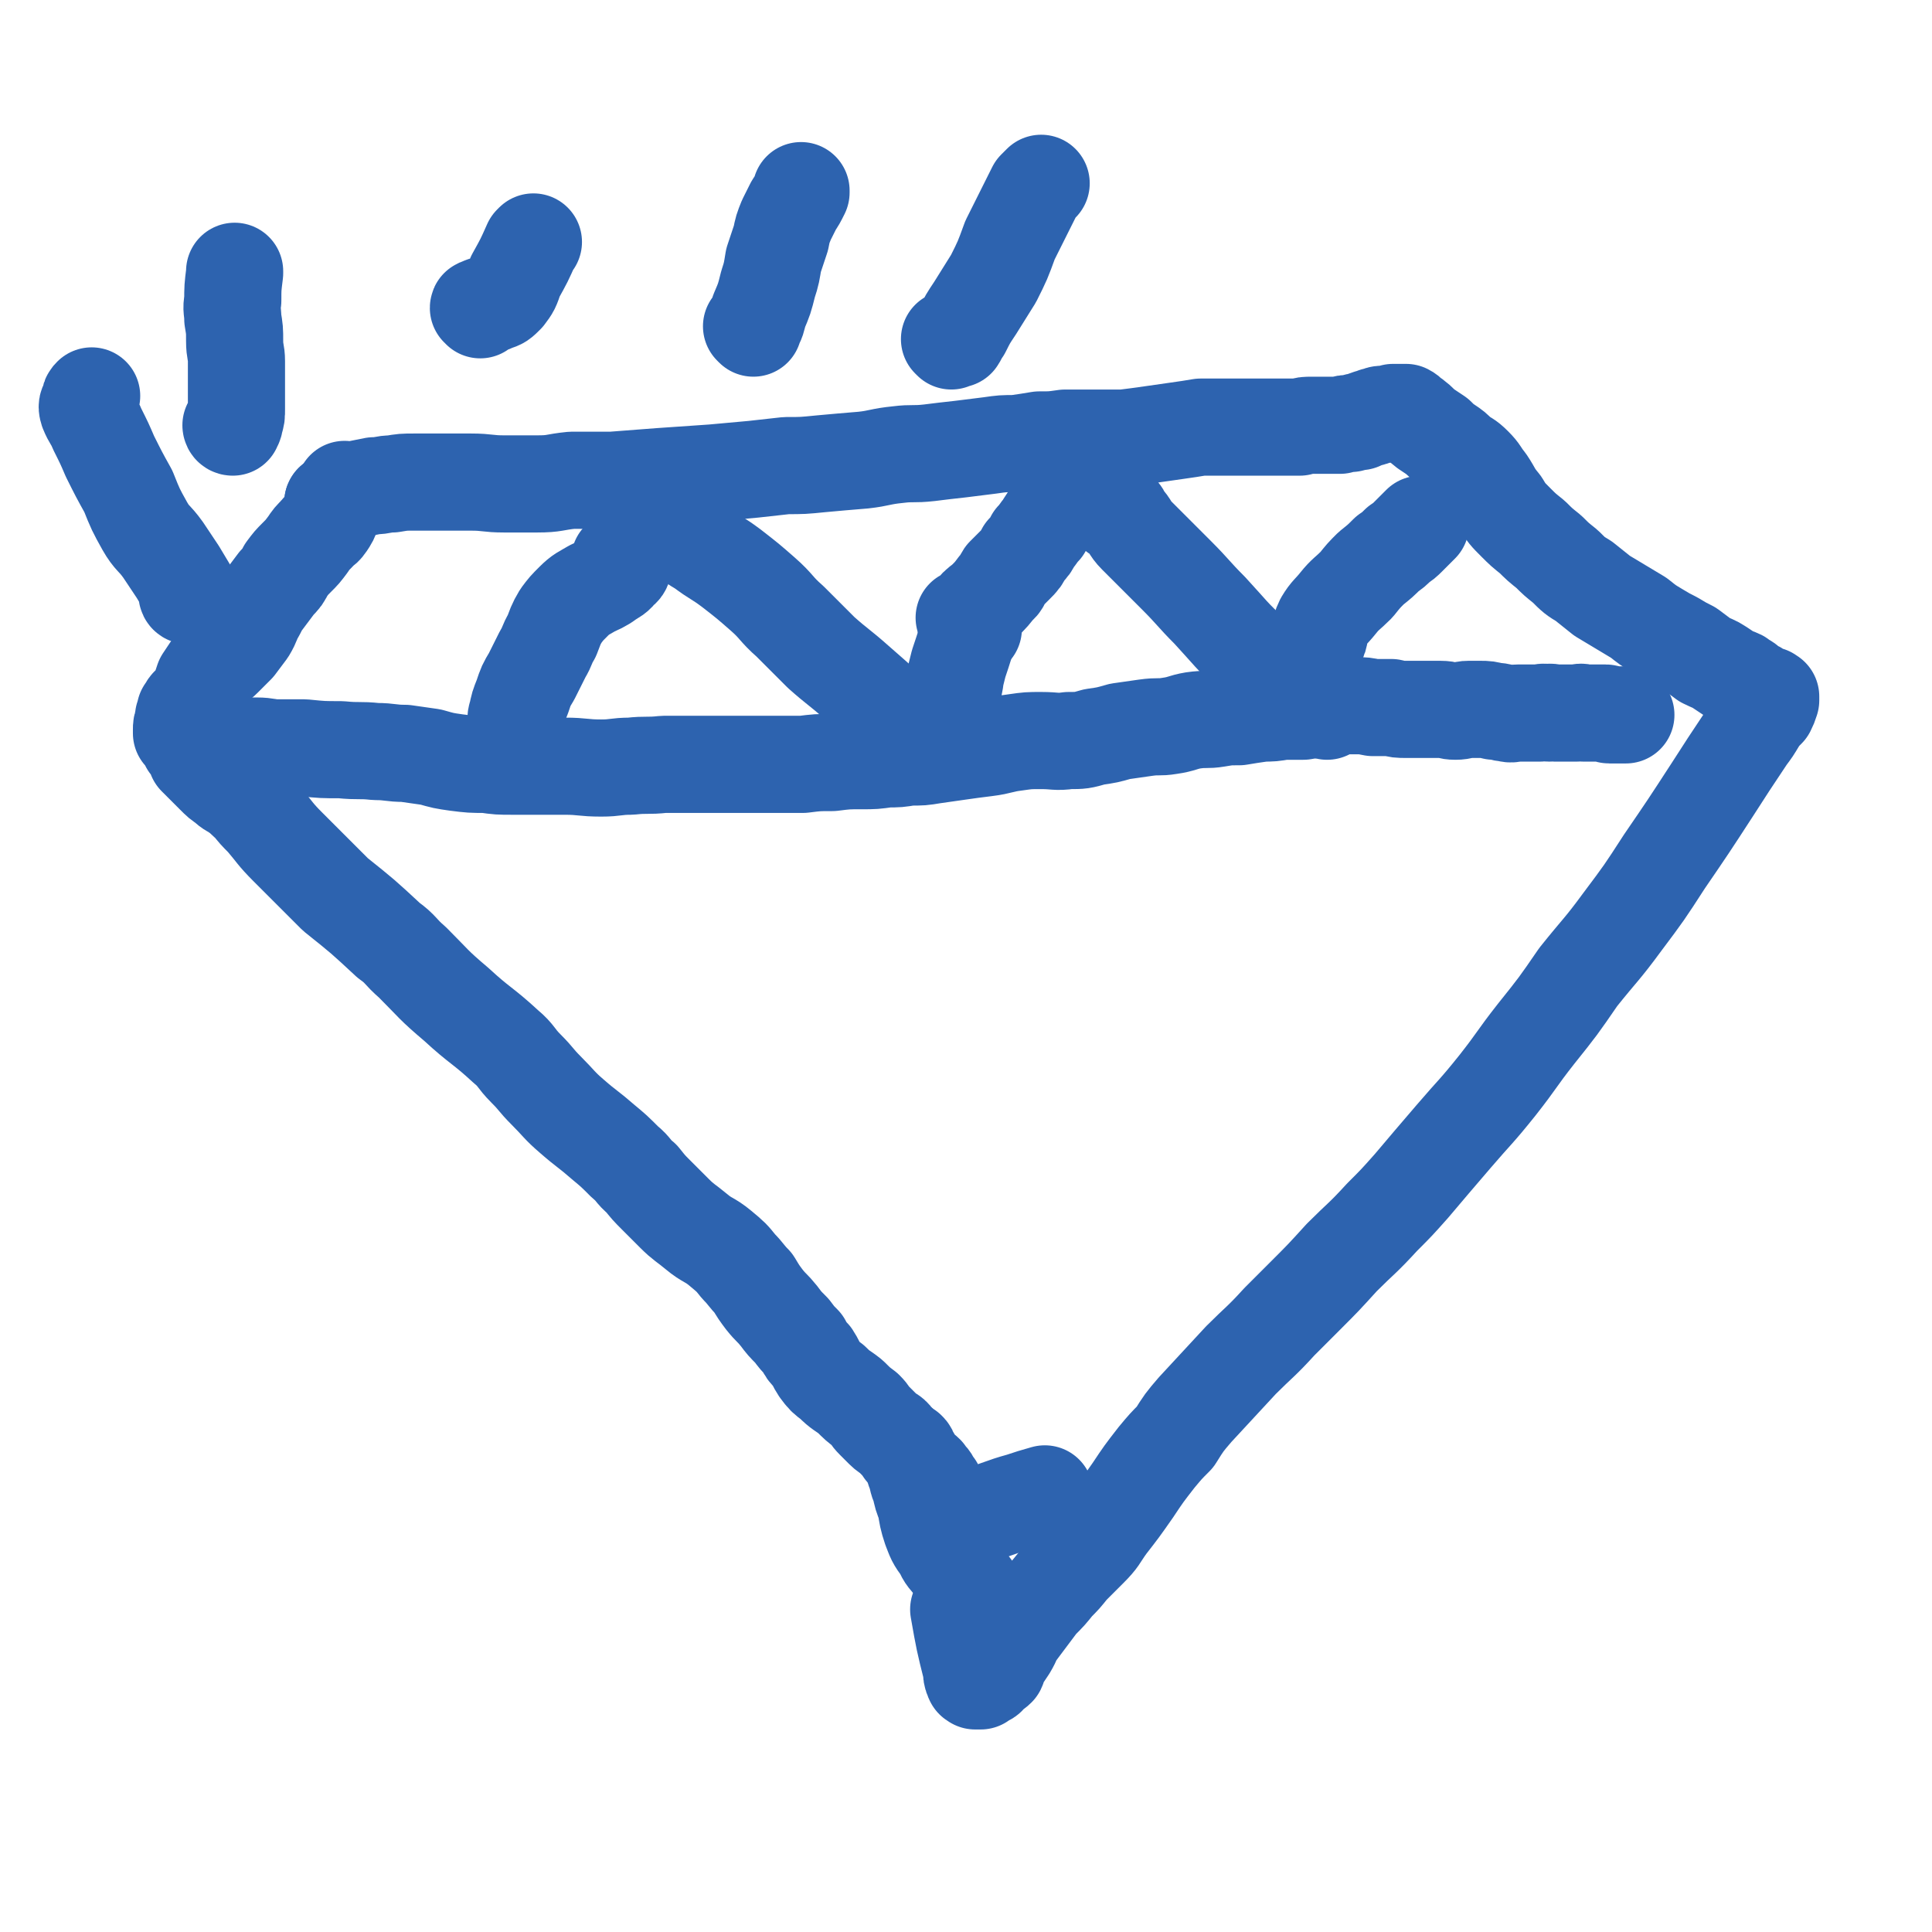
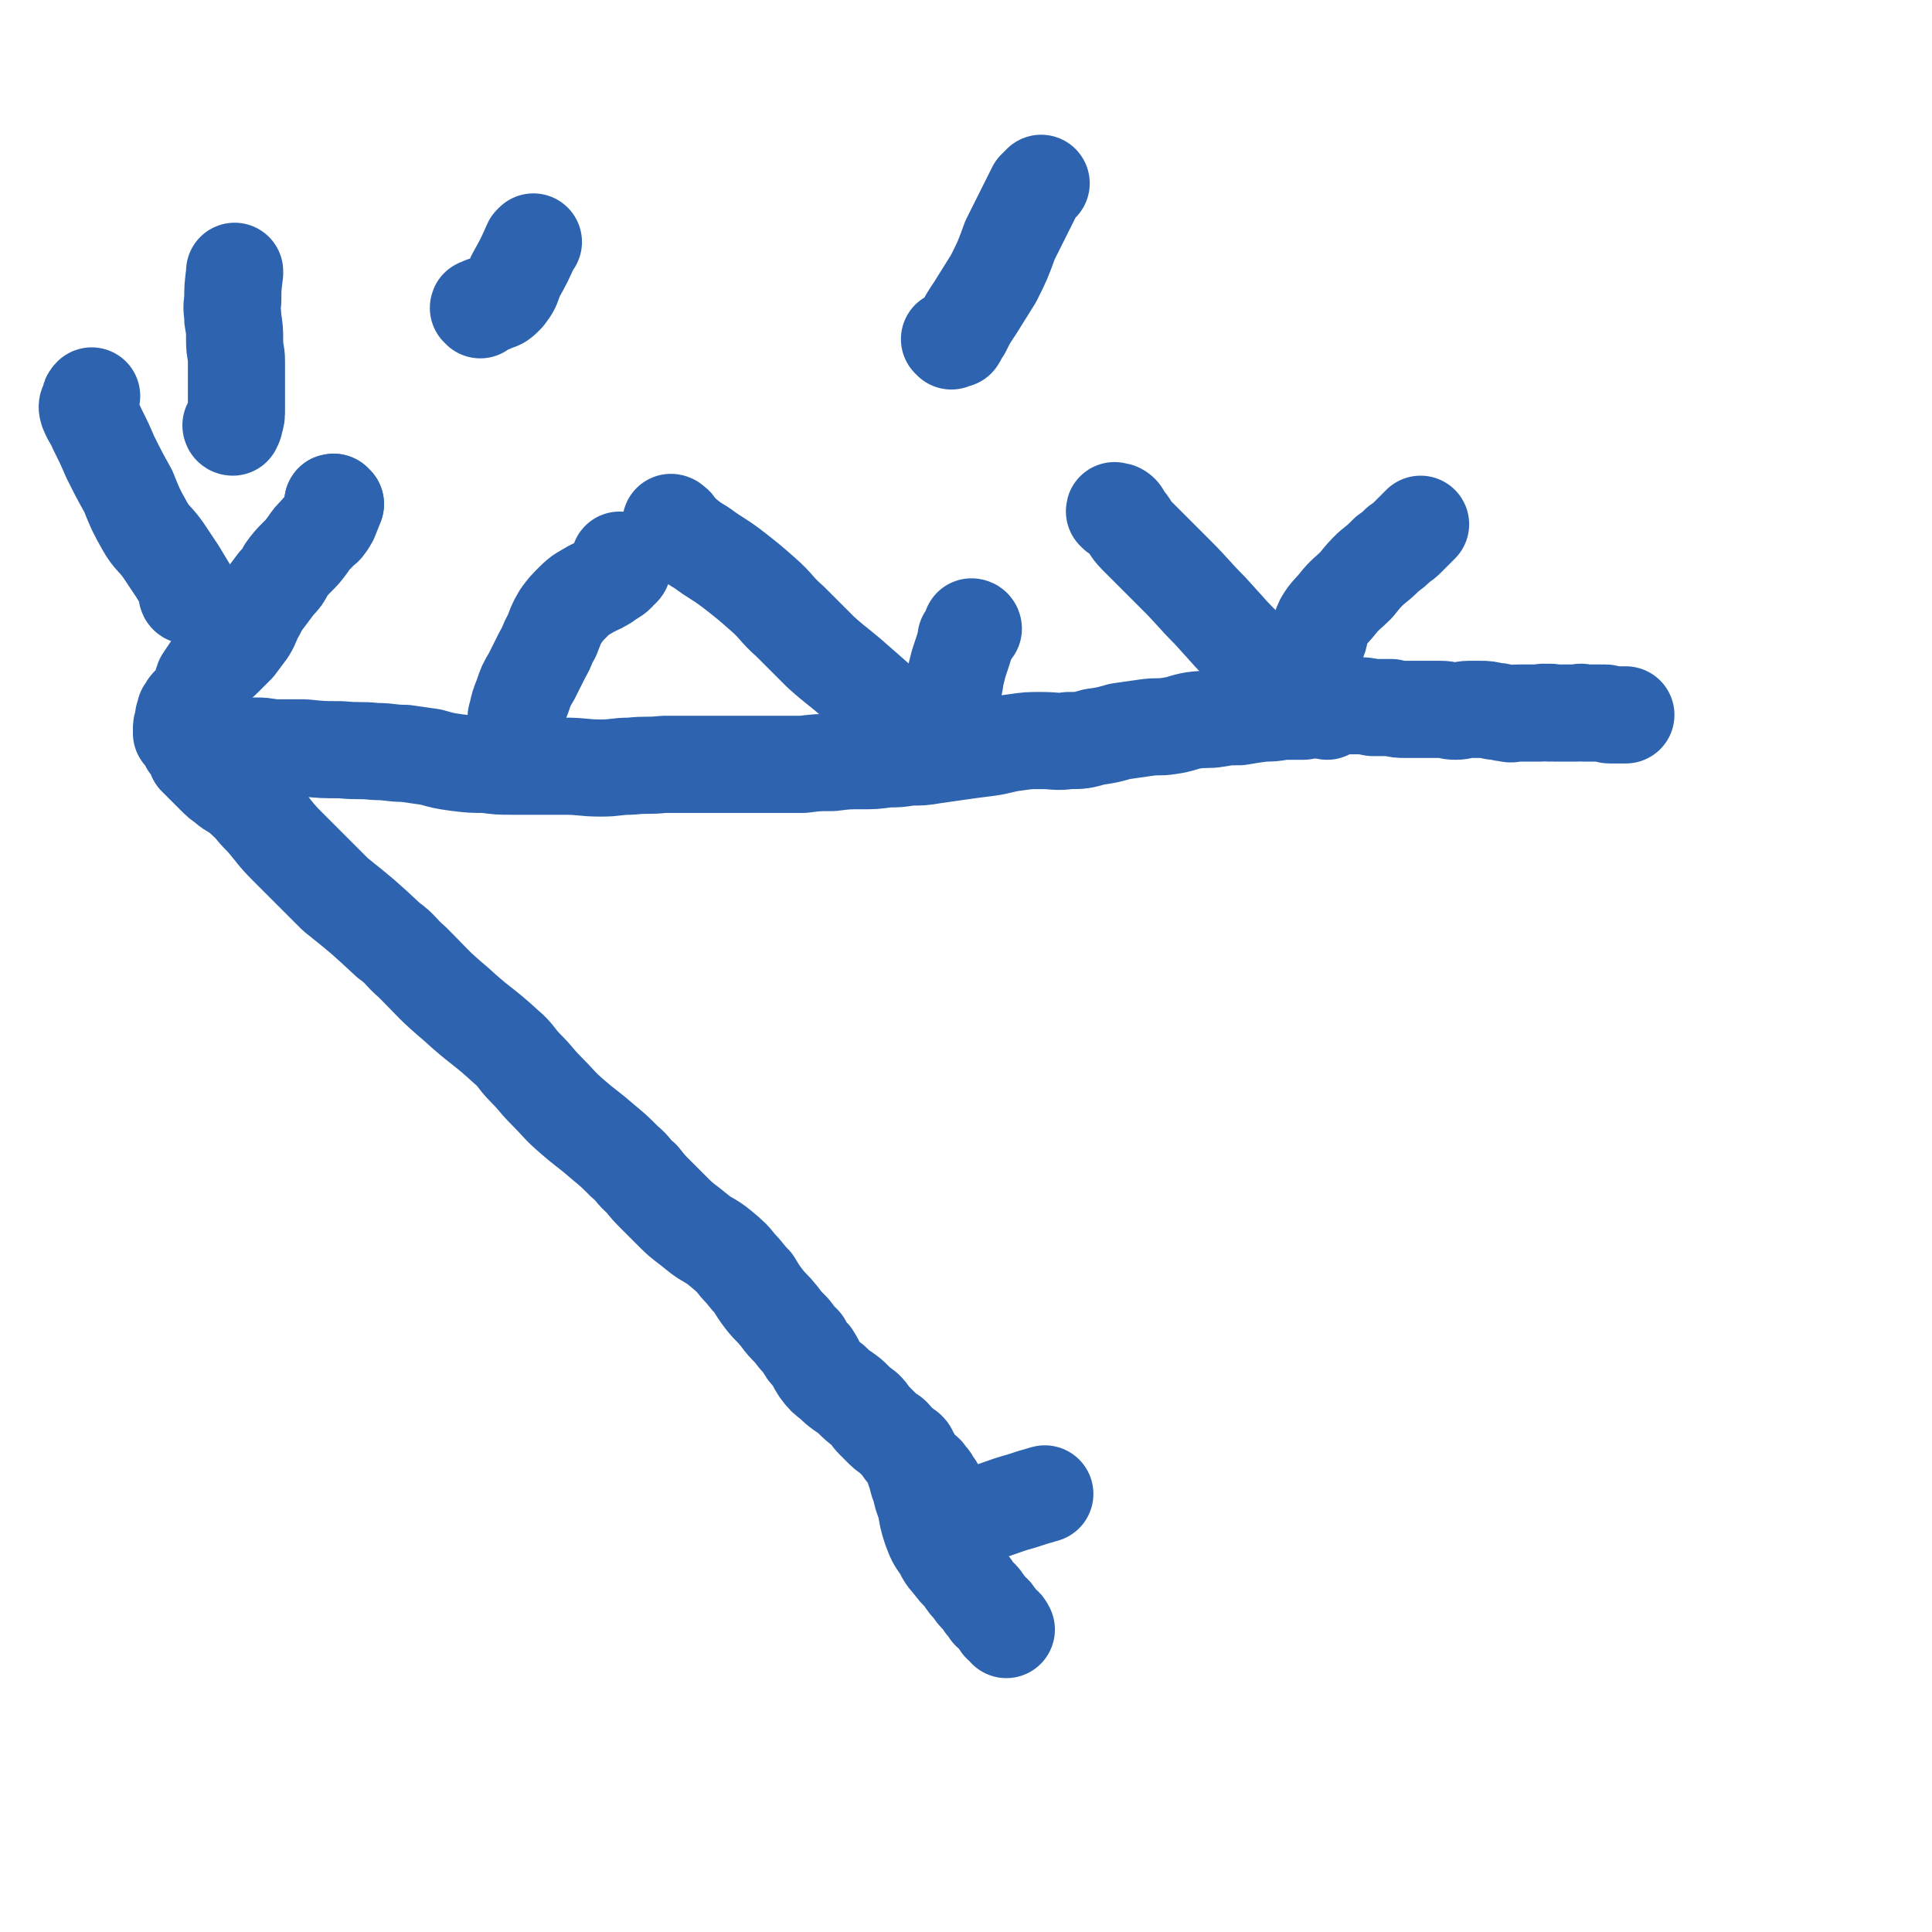
<svg xmlns="http://www.w3.org/2000/svg" viewBox="0 0 1054 1054" version="1.1">
  <g fill="none" stroke="#2D63AF" stroke-width="53" stroke-linecap="round" stroke-linejoin="round">
-     <path d="M189,268c0,0 -1,-1 -1,-1 0,0 1,1 2,1 2,0 2,-1 4,-1 5,-1 5,-1 10,-2 5,0 5,-1 10,-1 6,-1 6,-1 12,-1 7,0 7,0 14,0 8,0 8,0 17,0 9,0 9,1 18,1 9,0 9,0 18,0 10,0 9,-1 19,-2 11,0 11,0 22,0 13,-1 13,-1 26,-2 15,-1 15,-1 29,-2 11,-1 11,-1 22,-2 9,-1 9,-1 18,-2 9,0 9,0 19,-1 11,-1 11,-1 23,-2 9,-1 9,-2 19,-3 8,-1 8,0 17,-1 8,-1 8,-1 17,-2 8,-1 8,-1 16,-2 7,-1 7,-1 14,-1 7,-1 7,-1 13,-2 7,0 7,0 14,-1 8,0 8,0 15,0 9,0 9,0 17,0 8,-1 8,-1 15,-2 7,-1 7,-1 14,-2 7,-1 7,-1 13,-2 7,0 7,0 14,0 6,0 6,0 11,0 6,0 6,0 11,0 5,0 5,0 9,0 5,0 5,0 9,0 3,-1 3,-1 7,-1 2,0 2,0 5,0 2,0 2,0 5,0 3,0 3,0 5,0 3,-1 3,-1 6,-1 3,-1 3,-1 5,-1 2,-1 2,-1 5,-2 1,0 1,0 3,-1 2,0 2,-1 4,-1 2,0 2,0 3,0 1,0 1,0 3,-1 0,0 0,0 1,0 1,0 1,0 1,0 0,0 0,0 1,0 0,0 0,0 0,0 1,0 1,0 2,0 1,0 1,0 2,0 2,1 2,2 4,3 4,3 3,3 7,6 3,2 3,2 6,4 3,3 3,3 6,5 3,2 3,2 6,5 4,3 4,2 8,6 4,4 3,4 7,9 4,6 3,6 8,12 3,5 3,5 8,10 4,4 4,4 9,8 4,4 4,4 9,8 4,4 4,4 9,8 5,5 5,5 10,8 5,4 5,4 10,8 5,3 5,3 10,6 5,3 5,3 10,6 5,4 5,4 10,7 5,3 5,3 9,5 5,3 5,3 9,5 4,3 4,3 8,6 4,2 5,2 8,4 3,2 3,2 6,4 2,1 3,1 5,2 1,1 1,1 3,2 2,1 1,2 3,3 2,1 2,1 3,1 2,1 1,2 3,3 0,0 1,0 2,1 0,0 1,0 1,0 1,-1 1,-1 1,0 0,0 0,0 1,0 0,1 0,1 0,1 0,0 0,0 0,1 0,0 0,0 0,0 -1,3 -1,3 -2,5 -3,3 -3,3 -5,6 -3,5 -3,5 -6,9 -10,15 -10,15 -19,29 -13,20 -13,20 -26,39 -11,17 -11,17 -23,33 -11,15 -12,15 -24,30 -11,16 -11,16 -23,31 -11,14 -10,14 -21,28 -12,15 -12,14 -24,28 -12,14 -12,14 -23,27 -8,9 -8,9 -16,17 -11,12 -11,11 -22,22 -10,11 -10,11 -20,21 -7,7 -7,7 -14,14 -10,11 -11,11 -21,21 -12,13 -12,13 -25,27 -6,7 -6,7 -11,15 -5,5 -5,5 -10,11 -7,9 -7,9 -13,18 -7,10 -7,10 -14,19 -5,7 -4,7 -10,13 -5,5 -5,5 -10,10 -4,5 -4,5 -8,9 -4,5 -4,5 -9,10 -3,4 -3,4 -6,8 -3,4 -3,4 -6,8 -3,4 -2,4 -5,9 -2,3 -2,3 -4,6 -2,2 -1,3 -2,5 -2,2 -2,1 -4,3 -1,1 -1,2 -2,2 -2,1 -2,1 -3,2 -1,0 -1,0 -2,0 0,0 0,0 0,0 -1,0 -1,0 -1,0 0,-1 -1,0 -1,-1 -1,-2 -1,-3 -1,-5 -4,-16 -4,-16 -7,-33 " />
    <path d="M183,275c-1,0 -1,-1 -1,-1 -1,0 0,0 0,1 0,0 0,0 0,0 " />
    <path d="M183,275c-1,0 -1,-1 -1,-1 -1,0 0,1 0,2 0,2 0,2 -1,4 -1,3 -1,3 -3,6 -2,3 -3,2 -5,5 -3,3 -3,3 -5,6 -3,4 -3,4 -6,7 -3,3 -3,3 -6,7 -2,4 -2,4 -5,7 -3,4 -3,4 -6,8 -3,4 -3,4 -5,8 -3,5 -2,5 -5,10 -3,4 -3,4 -6,8 -4,4 -4,4 -7,7 -3,3 -4,3 -7,6 -2,3 -2,3 -4,6 -1,3 -1,3 -2,6 -1,1 0,1 -1,3 -1,1 -1,1 -2,3 -2,1 -2,1 -3,2 -1,1 0,1 0,2 -1,1 -1,1 -2,1 0,0 1,0 1,1 0,0 0,0 0,1 0,0 0,0 0,0 -1,1 -1,1 -1,1 -1,0 -1,0 -1,1 0,0 0,0 0,1 0,0 0,0 0,0 0,1 0,1 0,1 -1,2 -1,2 -1,4 0,1 0,1 0,2 0,0 0,0 0,0 0,0 0,0 1,1 0,0 0,0 1,1 0,0 0,0 0,0 1,1 1,1 1,1 0,1 0,1 1,2 0,0 0,0 0,1 1,0 1,0 1,0 0,1 0,1 1,2 1,2 1,2 2,5 2,2 2,2 4,4 3,3 3,3 6,6 3,3 3,3 6,5 3,3 3,2 7,5 3,2 3,3 6,5 4,5 4,5 8,9 6,7 6,8 13,15 13,13 13,13 26,26 15,12 15,12 29,25 7,5 6,6 13,12 12,12 11,12 24,23 13,12 14,11 27,23 6,5 5,6 11,12 6,6 5,6 11,12 7,7 7,8 14,14 8,7 9,7 17,14 6,5 6,5 12,11 5,4 4,5 9,9 4,5 4,5 8,9 5,5 5,5 10,10 5,5 6,5 12,10 6,5 7,4 13,9 6,5 6,5 10,10 4,4 4,5 8,9 3,5 3,5 6,9 4,5 4,4 8,9 3,4 3,4 7,8 3,4 3,4 6,7 2,4 2,4 5,7 2,3 2,4 4,7 3,4 3,4 7,7 5,5 5,4 10,8 4,4 4,4 8,7 3,3 2,3 5,6 3,3 3,3 5,5 3,3 4,2 6,5 3,3 3,3 5,6 2,2 2,2 4,4 1,3 1,3 3,5 2,2 3,2 5,4 1,2 2,2 3,4 1,2 1,2 2,3 1,2 1,2 2,4 0,1 0,1 1,2 1,1 1,2 2,3 0,1 0,1 1,2 0,0 1,0 1,0 2,1 1,1 3,2 3,1 3,2 6,2 4,0 5,1 9,0 11,-3 11,-4 22,-7 6,-2 6,-2 13,-4 " />
    <path d="M495,792c-1,0 -1,-1 -1,-1 -1,0 0,0 0,0 1,0 1,0 1,0 1,1 1,1 1,2 1,1 1,1 1,2 2,3 1,3 2,7 2,5 1,5 3,9 1,5 1,5 3,10 1,6 1,7 3,13 2,5 2,6 6,11 2,5 3,5 6,9 3,4 3,3 6,7 2,3 2,3 4,5 2,3 2,3 4,5 2,2 2,2 3,4 2,2 2,2 3,4 2,1 2,1 3,3 2,2 2,2 3,4 2,1 2,1 3,3 " />
    <path d="M119,409c0,0 -1,-1 -1,-1 0,0 1,1 1,1 2,0 2,0 3,0 4,-1 4,-1 7,-2 5,0 5,0 11,0 6,0 6,1 12,1 7,0 7,0 14,0 10,1 10,1 20,1 10,1 10,0 19,1 8,0 8,1 16,1 7,1 7,1 14,2 7,2 7,2 14,3 8,1 8,1 16,1 7,1 7,1 15,1 6,0 6,0 12,0 8,0 8,0 16,0 10,0 10,1 20,1 8,0 8,-1 16,-1 9,-1 9,0 18,-1 12,0 12,0 24,0 10,0 10,0 21,0 8,0 8,0 16,0 7,0 7,0 15,0 8,-1 8,-1 16,-1 8,-1 8,-1 16,-1 7,0 7,0 14,-1 6,0 6,0 12,-1 7,0 7,0 13,-1 7,-1 7,-1 14,-2 7,-1 7,-1 15,-2 8,-1 8,-2 16,-3 7,-1 7,-1 14,-1 8,0 8,1 15,0 7,0 7,0 14,-2 7,-1 7,-1 14,-3 7,-1 7,-1 14,-2 7,-1 7,0 13,-1 7,-1 7,-2 13,-3 7,-1 7,0 13,-1 6,-1 6,-1 12,-1 6,-1 6,-1 13,-2 5,0 5,0 11,-1 5,0 5,0 11,0 6,-1 6,-1 11,-2 5,0 5,0 9,-1 5,0 5,0 9,0 4,0 4,0 9,1 5,0 5,0 10,0 4,1 4,1 8,1 5,0 5,0 9,0 5,0 5,0 10,0 4,0 4,1 8,1 4,0 4,-1 7,-1 3,0 3,0 7,0 3,0 3,0 7,1 4,0 4,1 7,1 3,1 3,0 6,0 3,0 3,0 6,0 3,0 3,0 6,0 3,-1 3,0 5,0 1,-1 1,0 3,0 2,0 2,0 4,0 2,0 2,0 4,0 2,0 2,0 4,0 2,0 2,-1 4,0 2,0 2,0 3,0 1,0 1,0 2,0 0,0 0,0 1,0 0,0 0,0 1,0 0,0 0,0 1,0 1,0 1,0 3,0 1,0 1,0 1,0 1,0 1,1 2,1 1,0 1,0 2,0 1,0 1,0 2,0 0,0 0,0 1,0 1,0 1,0 2,0 0,0 0,0 1,0 1,0 1,0 1,0 " />
    <path d="M339,307c0,-1 -1,-1 -1,-1 0,-1 0,0 1,0 0,0 0,0 1,0 0,0 0,1 0,1 0,2 0,3 -2,4 -2,3 -3,3 -6,5 -4,3 -5,3 -9,5 -5,3 -6,3 -10,7 -4,4 -4,4 -7,8 -3,5 -3,6 -5,11 -3,5 -2,5 -5,10 -3,6 -3,6 -6,12 -3,5 -3,5 -5,11 -2,5 -2,5 -3,10 -1,2 0,2 0,4 " />
    <path d="M367,286c0,0 -1,-1 -1,-1 0,0 1,0 1,1 1,0 1,0 1,1 3,2 2,3 5,5 5,4 5,4 10,7 8,6 8,5 16,11 9,7 9,7 17,14 8,7 7,8 15,15 9,9 9,9 17,17 9,8 10,8 19,16 8,7 8,7 17,15 7,6 7,6 14,12 5,3 5,2 10,5 " />
-     <path d="M527,338c0,0 -1,-1 -1,-1 0,0 0,0 1,0 1,-1 1,-1 3,-2 3,-4 3,-4 7,-7 4,-4 4,-4 7,-8 3,-2 2,-3 4,-6 3,-3 3,-3 6,-6 3,-3 3,-3 5,-7 3,-3 3,-3 5,-7 3,-3 2,-3 5,-6 1,-2 1,-2 3,-5 2,-2 2,-2 4,-4 2,-1 3,-1 5,-3 4,-3 4,-4 7,-7 1,-1 1,-1 1,-2 " />
    <path d="M531,343c0,0 -1,-1 -1,-1 0,0 1,0 1,1 -1,1 -1,1 -2,3 -1,1 -1,1 -2,2 0,1 0,1 0,1 -1,4 -1,4 -2,7 -1,3 -1,3 -2,6 -1,4 -1,4 -2,8 0,2 0,2 -1,4 0,3 0,3 0,7 -1,0 0,0 0,1 " />
    <path d="M609,280c0,-1 -1,-1 -1,-1 0,-1 0,0 1,0 0,0 0,0 1,0 2,1 2,2 3,4 4,4 3,5 7,9 5,5 5,5 10,10 6,6 6,6 12,12 9,9 9,10 18,19 12,13 11,13 24,25 14,13 15,13 30,24 5,3 5,3 10,6 " />
    <path d="M714,360c-1,0 -1,-1 -1,-1 -1,0 0,0 0,0 0,0 0,0 1,0 1,0 1,0 1,-1 2,-3 2,-3 3,-7 3,-5 1,-6 4,-12 3,-5 4,-5 8,-10 4,-5 5,-5 10,-10 4,-5 4,-5 8,-9 5,-4 5,-4 9,-8 3,-2 3,-2 6,-5 3,-2 3,-2 5,-4 4,-4 4,-4 7,-7 0,0 0,0 0,0 " />
    <path d="M103,325c0,0 -1,-1 -1,-1 0,0 0,1 1,1 0,-1 0,-2 0,-3 -3,-5 -3,-5 -6,-10 -4,-6 -4,-6 -8,-12 -5,-7 -6,-6 -10,-13 -5,-9 -5,-9 -9,-19 -5,-9 -5,-9 -10,-19 -3,-7 -3,-7 -7,-15 -2,-5 -3,-5 -5,-10 -1,-3 0,-3 1,-5 0,-2 0,-2 1,-3 " />
    <path d="M127,233c0,0 -1,-1 -1,-1 0,0 0,1 1,1 0,-1 1,-1 1,-3 1,-3 1,-3 1,-7 0,-7 0,-7 0,-13 0,-6 0,-6 0,-13 0,-5 -1,-5 -1,-11 0,-6 0,-6 -1,-12 0,-5 -1,-5 0,-10 0,-7 0,-7 1,-15 0,0 0,0 0,-1 " />
    <path d="M262,169c0,-1 -1,-1 -1,-1 0,-1 1,0 2,0 0,0 0,-1 0,-1 1,-1 1,0 2,0 2,-1 3,-1 5,-2 3,-1 3,-1 6,-4 3,-4 3,-4 5,-10 5,-9 5,-9 9,-18 1,-1 1,-1 1,-1 " />
-     <path d="M411,179c0,0 -1,-1 -1,-1 0,0 1,0 1,0 2,-3 2,-4 3,-8 3,-7 3,-7 5,-15 2,-6 2,-7 3,-13 2,-6 2,-6 4,-12 1,-5 1,-5 3,-10 2,-4 2,-4 4,-8 2,-3 2,-3 4,-7 0,0 0,0 0,-1 " />
    <path d="M519,186c0,0 -1,-1 -1,-1 0,0 0,0 1,0 0,0 0,0 1,0 1,0 1,0 2,0 2,-3 1,-3 3,-5 3,-6 3,-6 7,-12 5,-8 5,-8 10,-16 5,-10 5,-10 9,-21 4,-8 4,-8 8,-16 3,-6 3,-6 6,-12 1,-1 1,-1 3,-3 " />
  </g>
</svg>